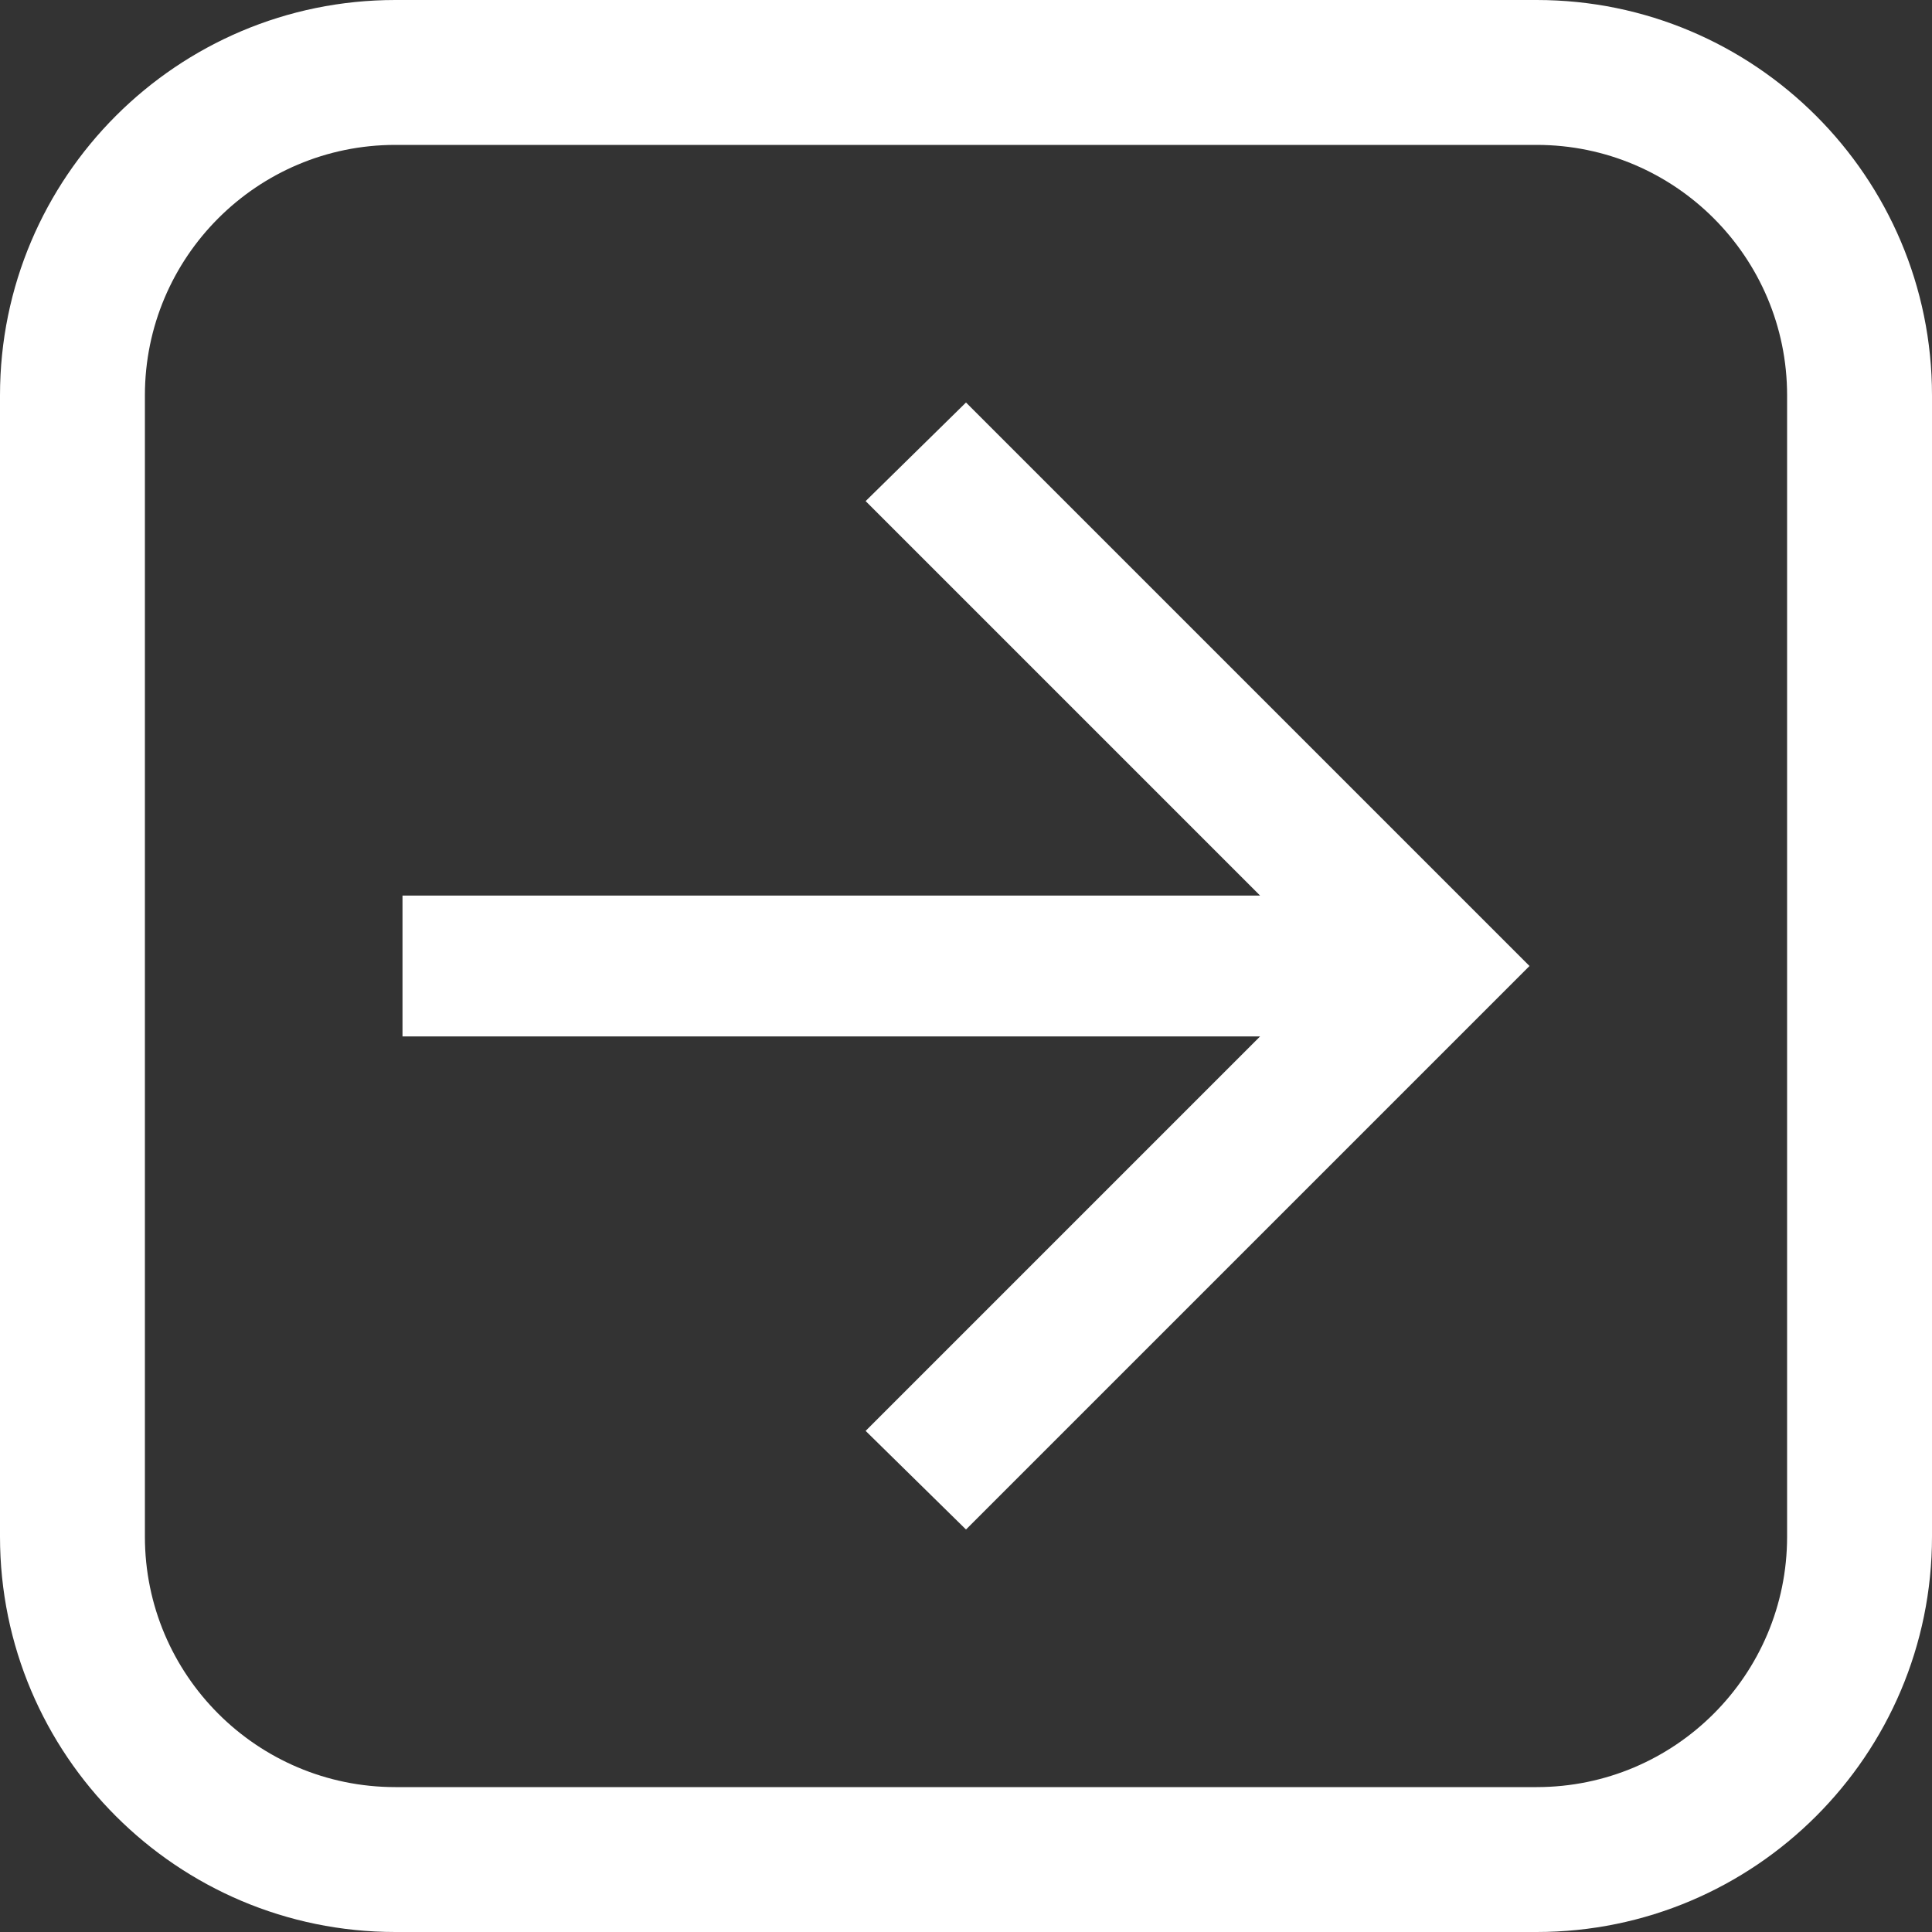
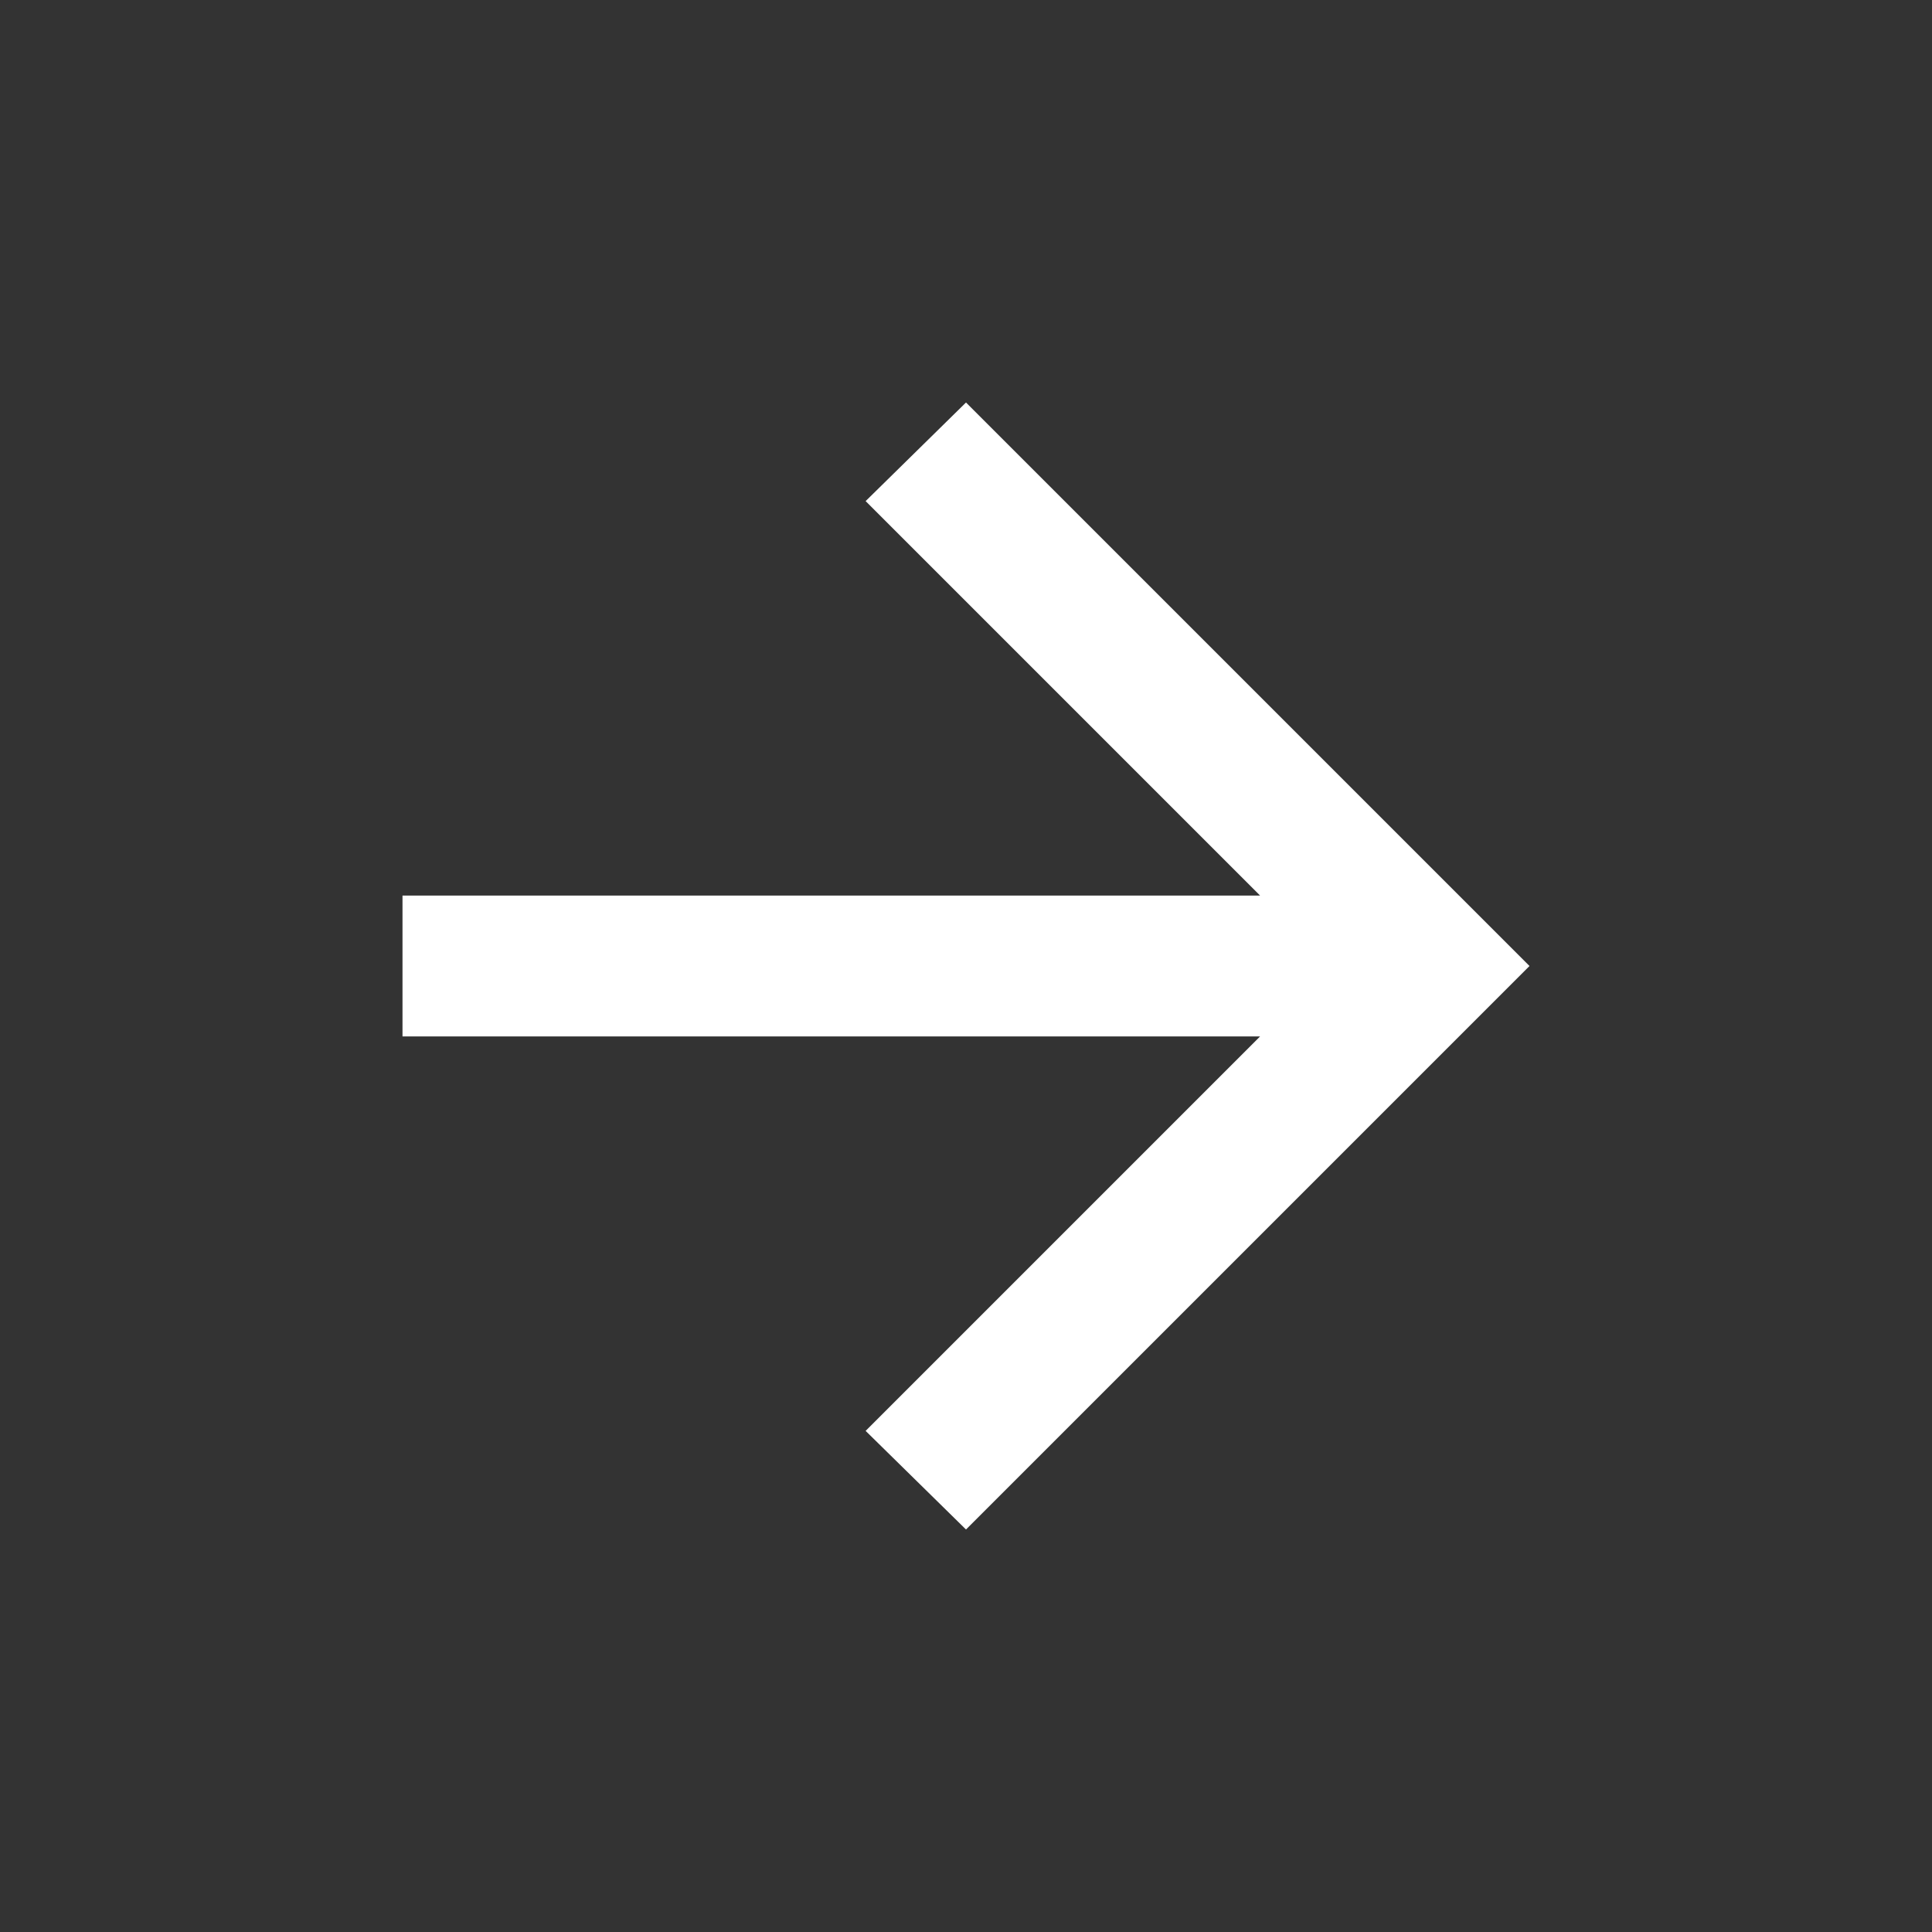
<svg xmlns="http://www.w3.org/2000/svg" width="100%" height="100%" viewBox="0 0 24 24" version="1.1" xml:space="preserve" style="fill-rule:evenodd;clip-rule:evenodd;stroke-linejoin:round;stroke-miterlimit:2;">
  <rect x="0" y="0" width="24" height="24" fill="#333333" stroke="none" />
  <g transform="matrix(0.875,0,0,0.875,1.5,1.5)">
    <path d="M16.175,13L4,13L4,11L16.175,11L10.575,5.4L12,4L20,12L12,20L10.575,18.6L16.175,13Z" style="fill:white;fill-rule:nonzero;" />
  </g>
-   <path d="M24,4.911C24,2.201 21.799,0 19.089,0L4.911,0C2.201,0 0,2.201 0,4.911L0,19.089C0,21.799 2.201,24 4.911,24L19.089,24C21.799,24 24,21.799 24,19.089L24,4.911ZM22.2,4.911L22.2,19.089C22.2,20.806 20.806,22.2 19.089,22.2L4.911,22.2C3.194,22.2 1.8,20.806 1.8,19.089L1.8,4.911C1.8,3.194 3.194,1.8 4.911,1.8L19.089,1.8C20.806,1.8 22.2,3.194 22.2,4.911Z" style="fill:white;" />
</svg>